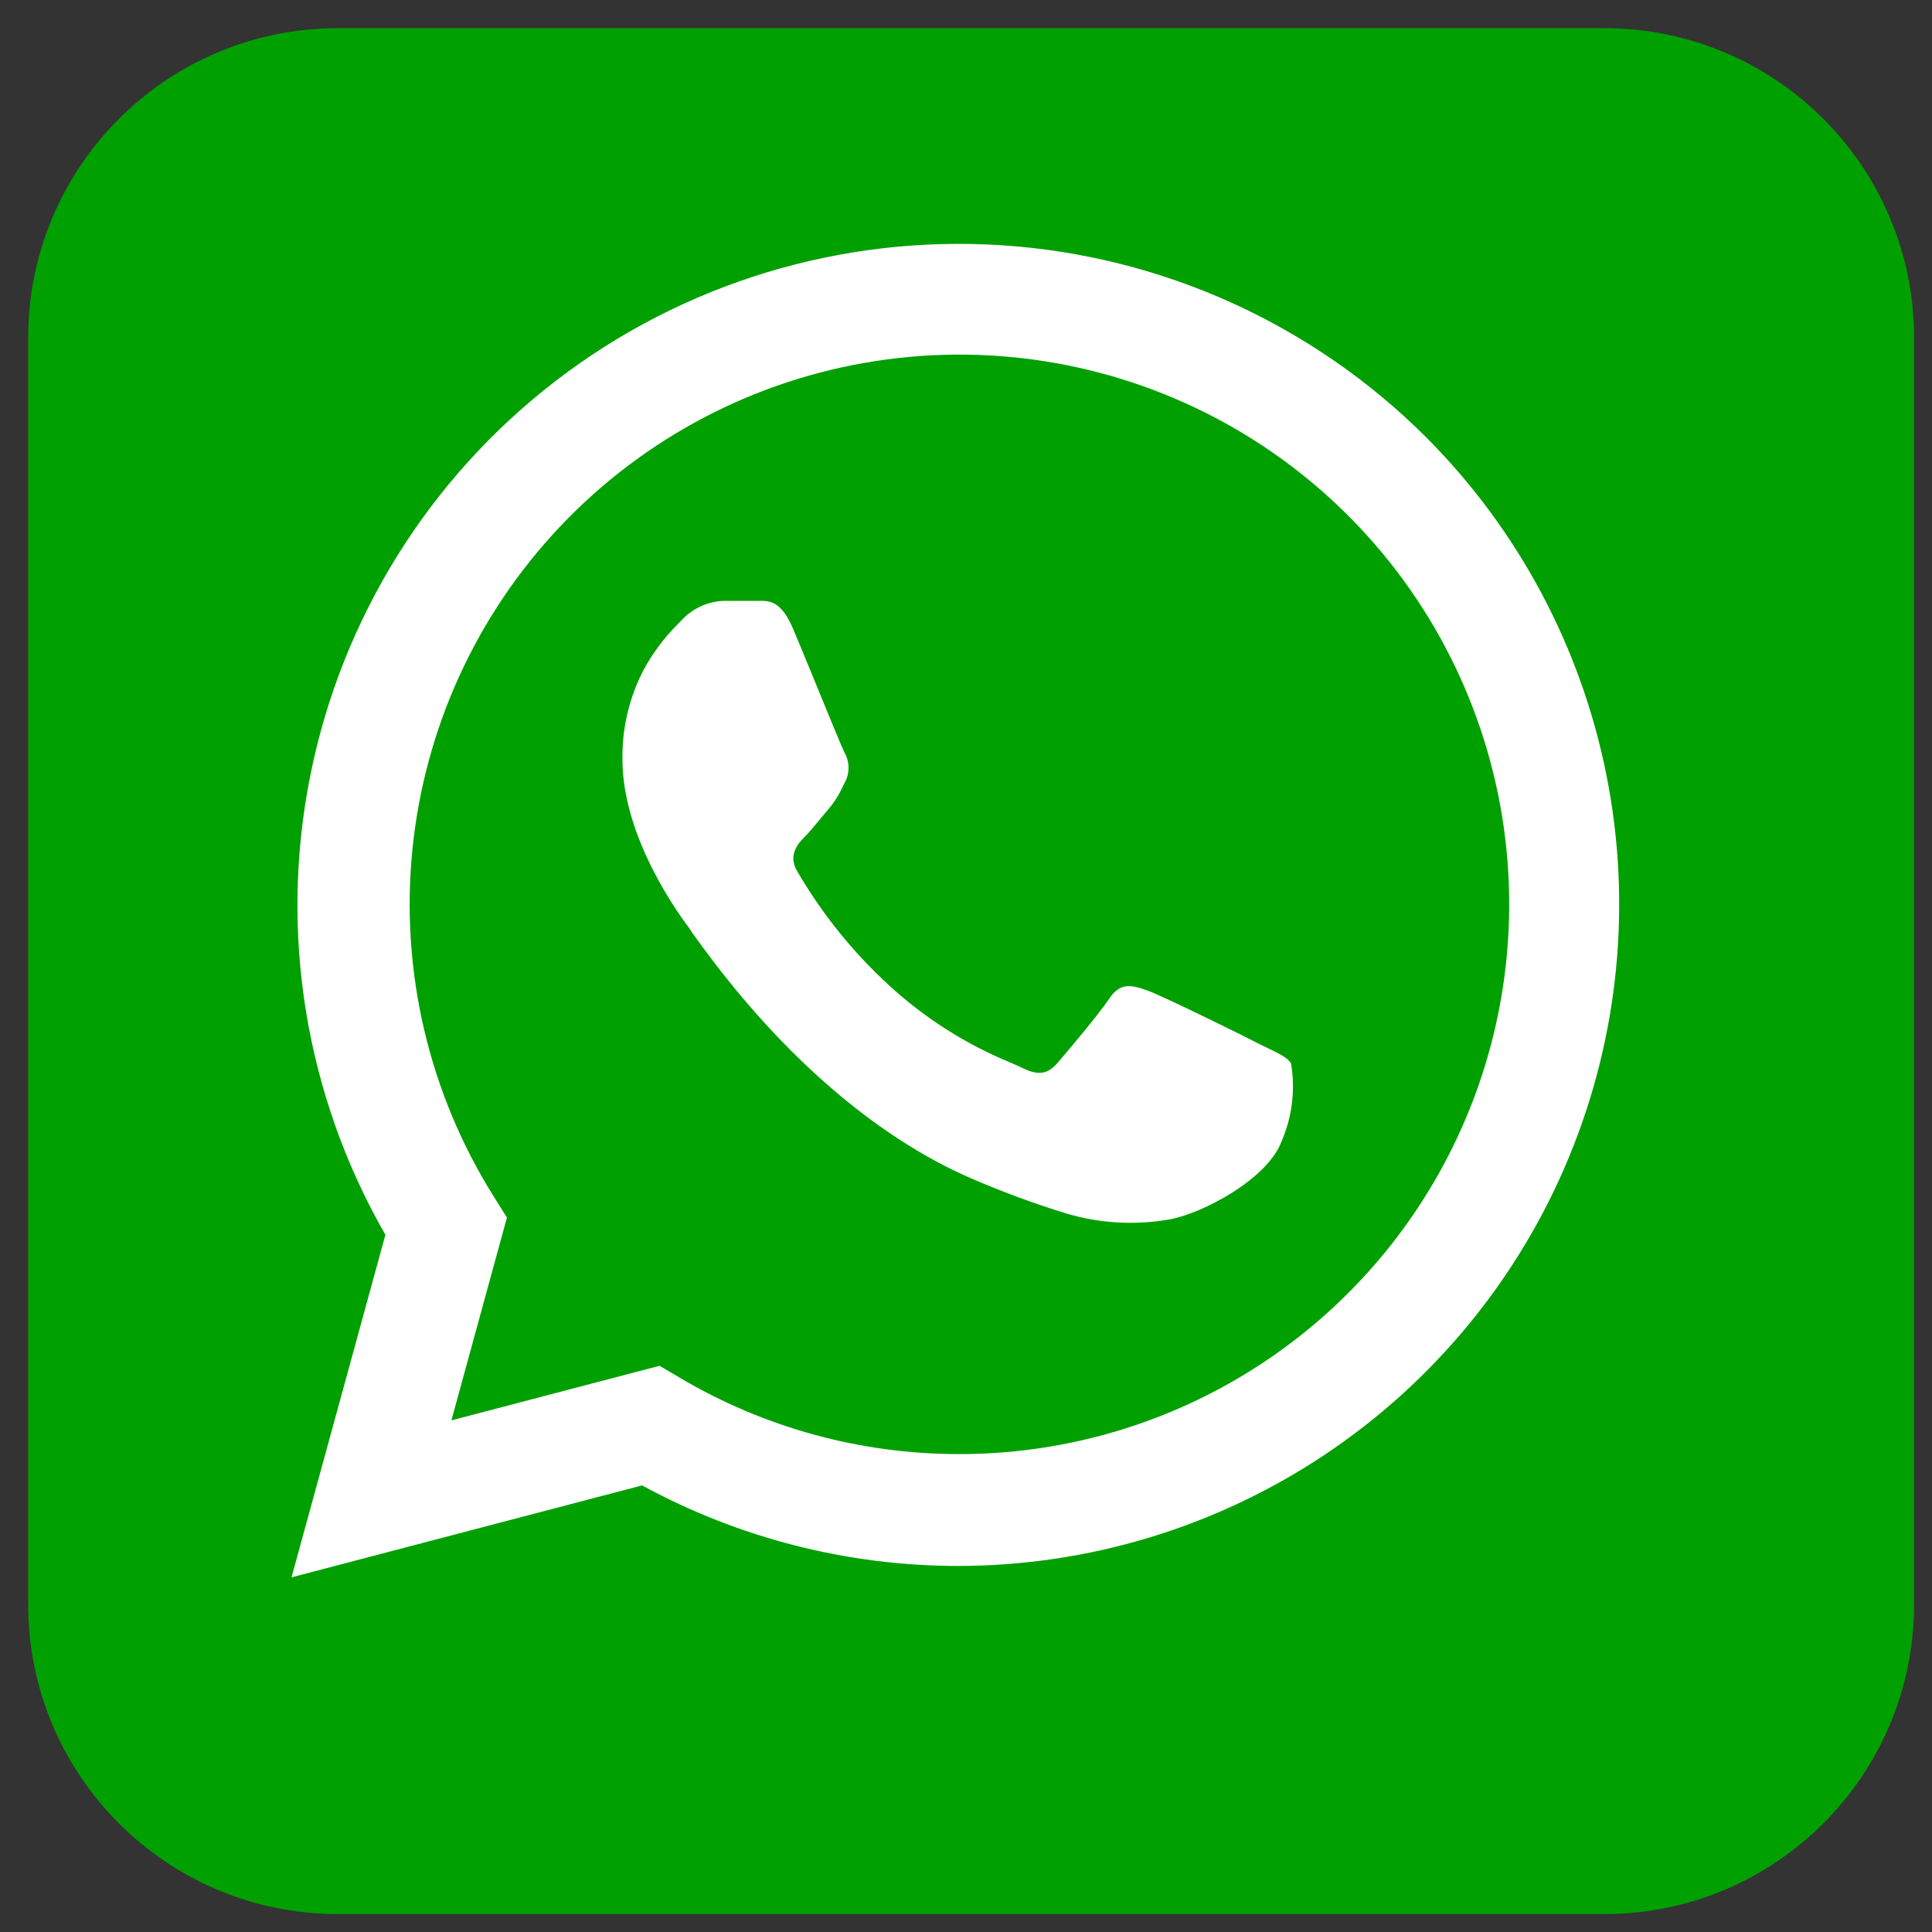
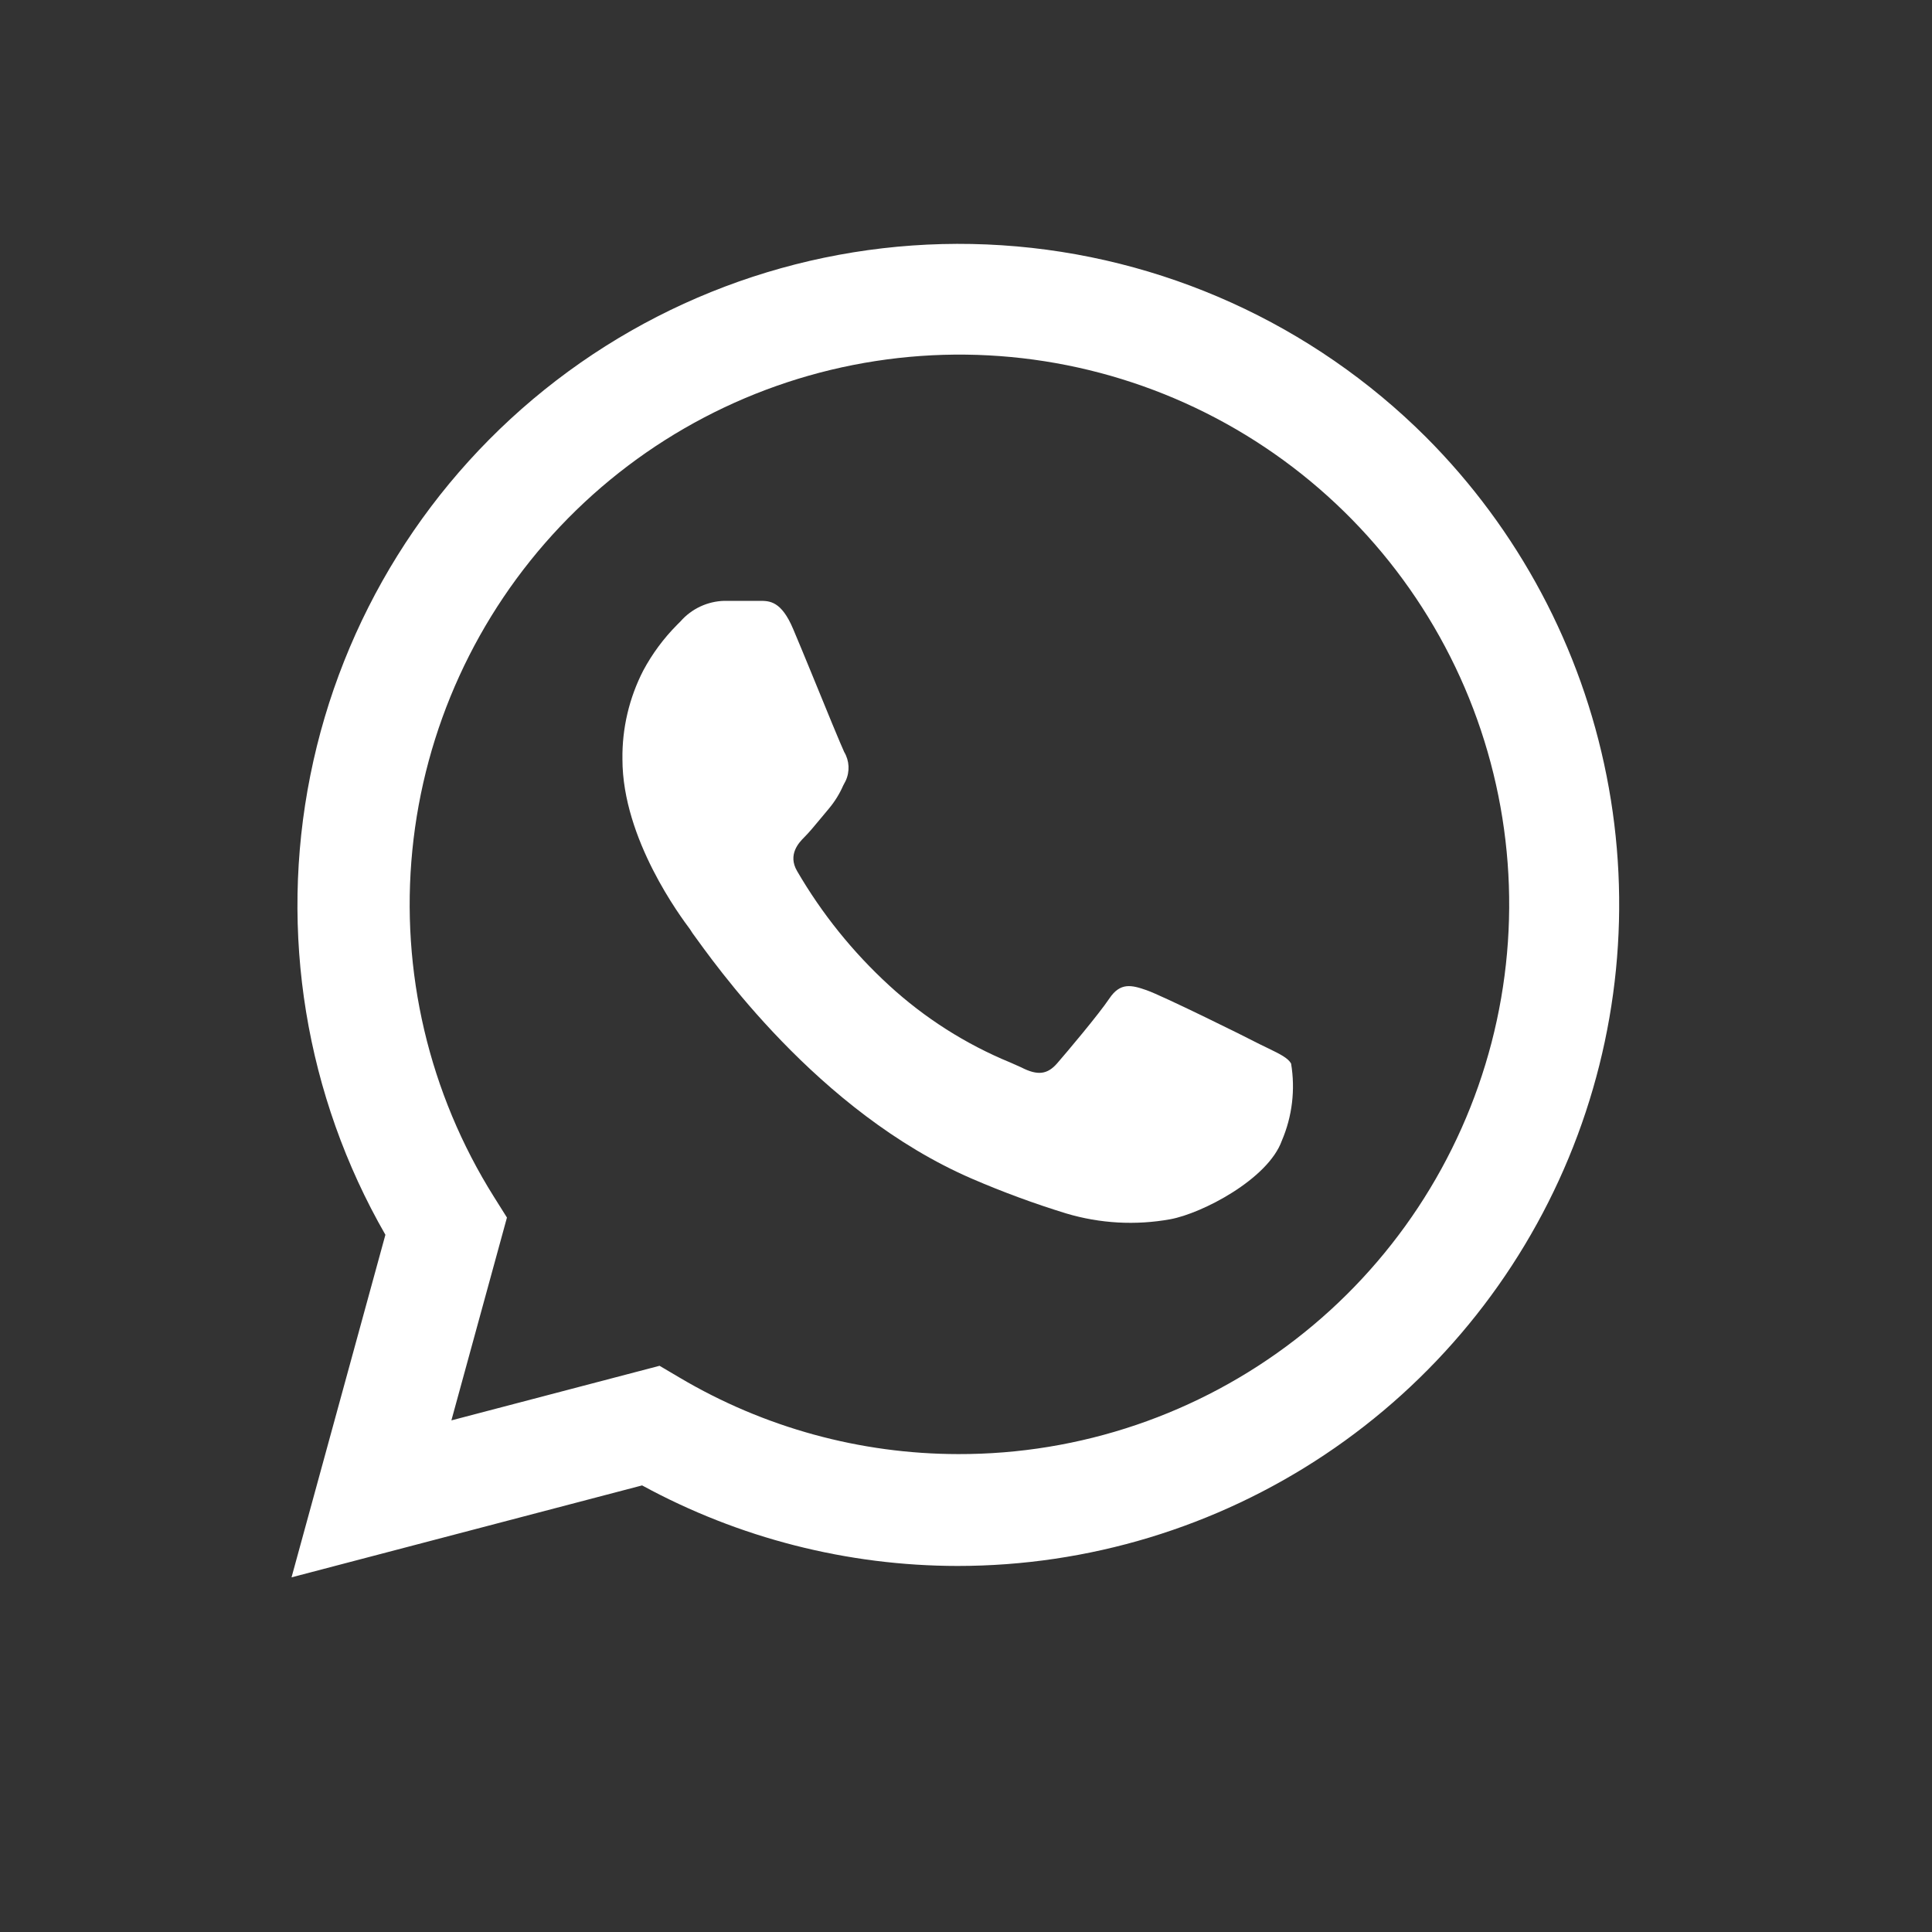
<svg xmlns="http://www.w3.org/2000/svg" width="58" height="58" viewBox="0 0 58 58" fill="none">
  <rect x="0" y="0" width="58" height="58" fill="#333333" stroke="none" />
-   <path d="M0.846 10.144C0.846 5.009 5.009 0.846 10.144 0.846H48.164C53.299 0.846 57.462 5.009 57.462 10.144V48.164C57.462 53.299 53.299 57.462 48.164 57.462H10.144C5.009 57.462 0.846 53.299 0.846 48.164V10.144Z" fill="#00A000" />
  <path fill-rule="evenodd" clip-rule="evenodd" d="M42.809 13.122C39.403 9.723 34.878 7.676 30.077 7.363C25.275 7.05 20.523 8.491 16.704 11.418C12.886 14.346 10.26 18.561 9.316 23.279C8.371 27.997 9.172 32.898 11.57 37.069L8.752 47.353L19.276 44.593C22.181 46.176 25.436 47.008 28.744 47.011C32.671 47.012 36.51 45.848 39.775 43.668C43.041 41.488 45.587 38.389 47.092 34.762C48.597 31.136 48.994 27.144 48.231 23.293C47.469 19.441 45.582 15.901 42.809 13.122ZM28.766 43.653C25.824 43.65 22.937 42.858 20.405 41.359L19.8 41.002L13.551 42.641L15.219 36.552L14.826 35.926C12.879 32.825 12.018 29.166 12.379 25.523C12.74 21.88 14.302 18.46 16.819 15.802C19.336 13.143 22.666 11.398 26.284 10.839C29.902 10.28 33.603 10.94 36.805 12.715C40.007 14.49 42.527 17.279 43.971 20.643C45.414 24.008 45.697 27.756 44.777 31.3C43.856 34.843 41.784 37.98 38.885 40.216C35.987 42.452 32.427 43.662 28.766 43.653Z" fill="white" />
  <path fill-rule="evenodd" clip-rule="evenodd" d="M38.482 34.243C38.067 35.401 36.086 36.428 35.132 36.603C34.091 36.791 33.021 36.731 32.007 36.428C31.047 36.133 30.104 35.785 29.181 35.387C24.527 33.377 21.388 28.832 20.791 28.016L20.711 27.892C20.456 27.55 18.686 25.197 18.686 22.794C18.673 21.867 18.888 20.952 19.312 20.128C19.582 19.625 19.923 19.164 20.325 18.759L20.427 18.657C20.592 18.468 20.794 18.316 21.021 18.209C21.248 18.103 21.495 18.044 21.745 18.038C22.08 18.038 22.408 18.038 22.699 18.038H22.808C23.1 18.038 23.457 18.038 23.814 18.89C23.952 19.218 24.156 19.706 24.367 20.223C24.79 21.264 25.263 22.408 25.343 22.575C25.421 22.705 25.465 22.852 25.473 23.003C25.48 23.154 25.451 23.305 25.387 23.442L25.314 23.581C25.206 23.828 25.064 24.058 24.892 24.265L24.637 24.571C24.462 24.782 24.294 24.986 24.141 25.139C23.988 25.292 23.639 25.656 23.93 26.151C24.672 27.428 25.603 28.584 26.691 29.582C27.759 30.562 28.991 31.347 30.332 31.898L30.66 32.044C31.155 32.299 31.447 32.255 31.738 31.92C32.029 31.585 32.976 30.463 33.304 29.975C33.632 29.487 33.967 29.567 34.425 29.728C34.884 29.888 37.339 31.097 37.812 31.345L38.082 31.476C38.424 31.643 38.664 31.76 38.759 31.927C38.89 32.71 38.794 33.514 38.482 34.243Z" fill="white" />
</svg>